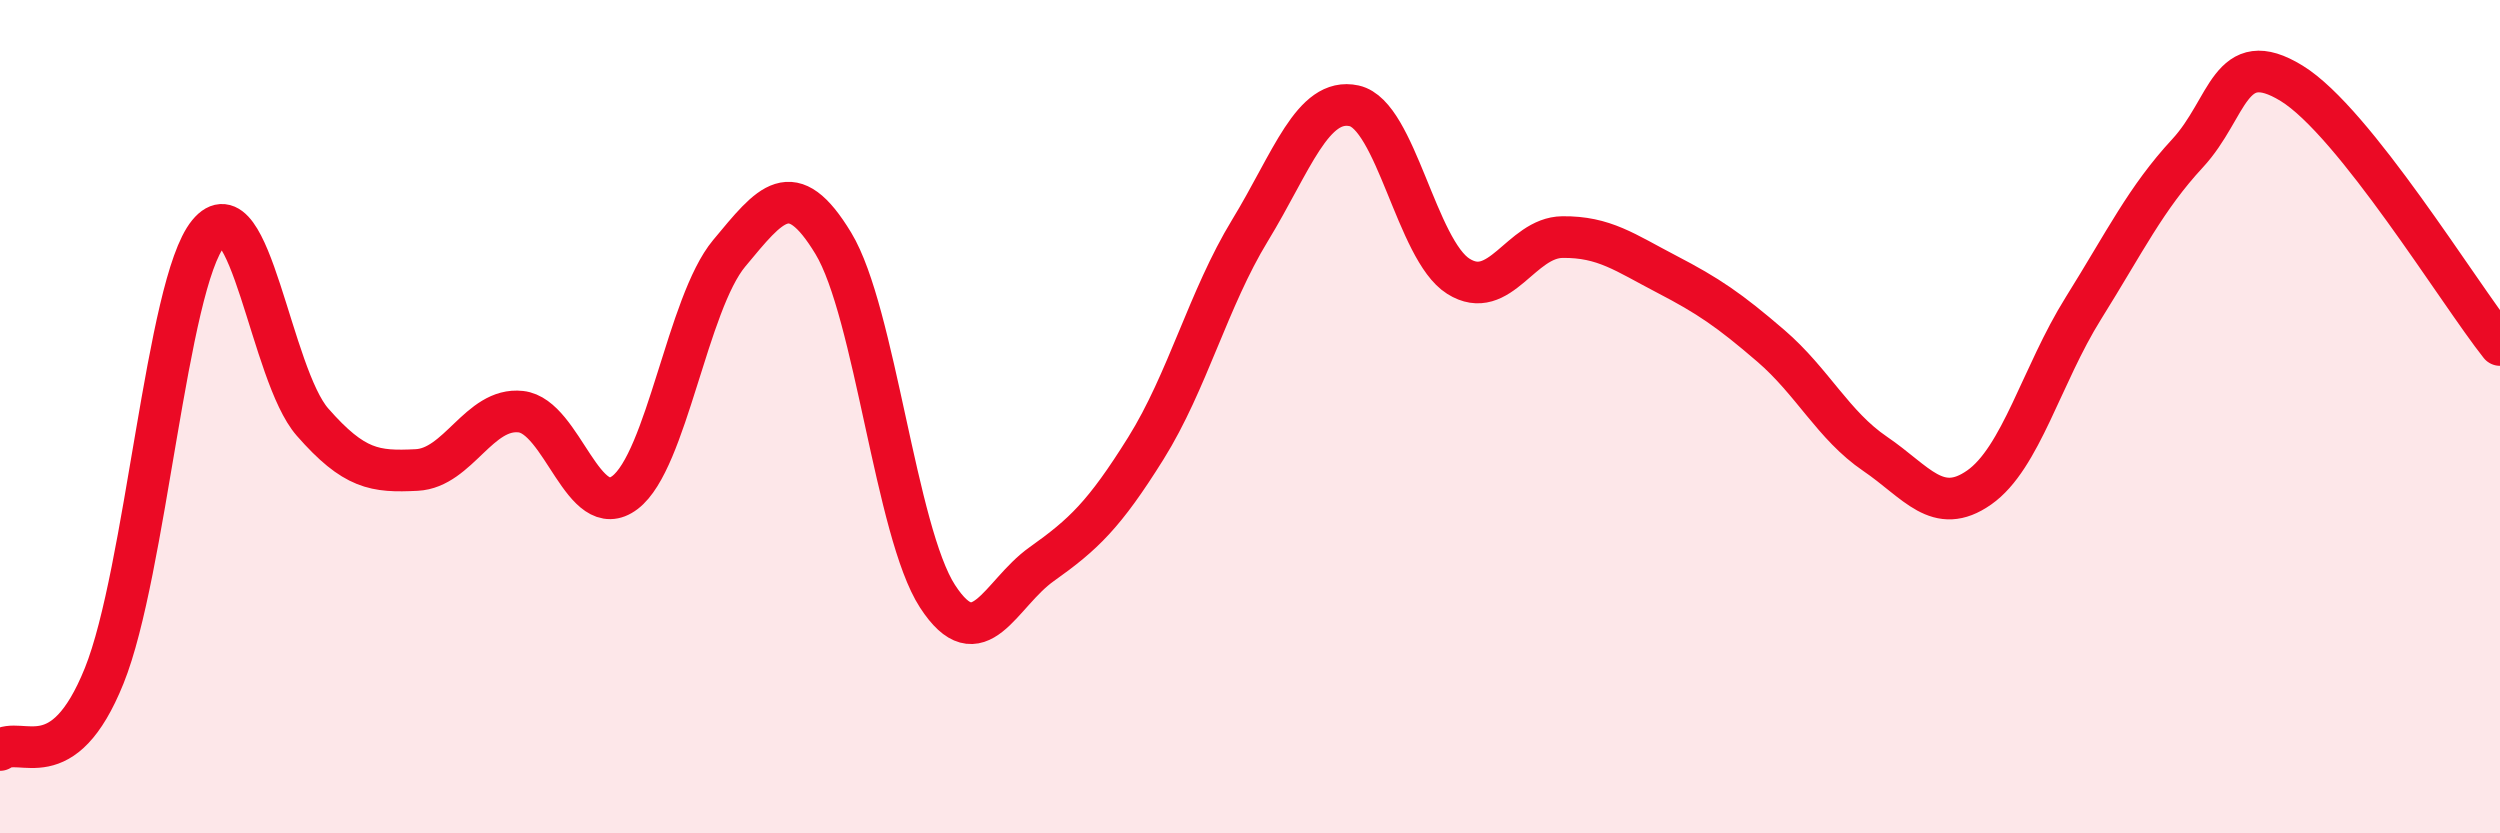
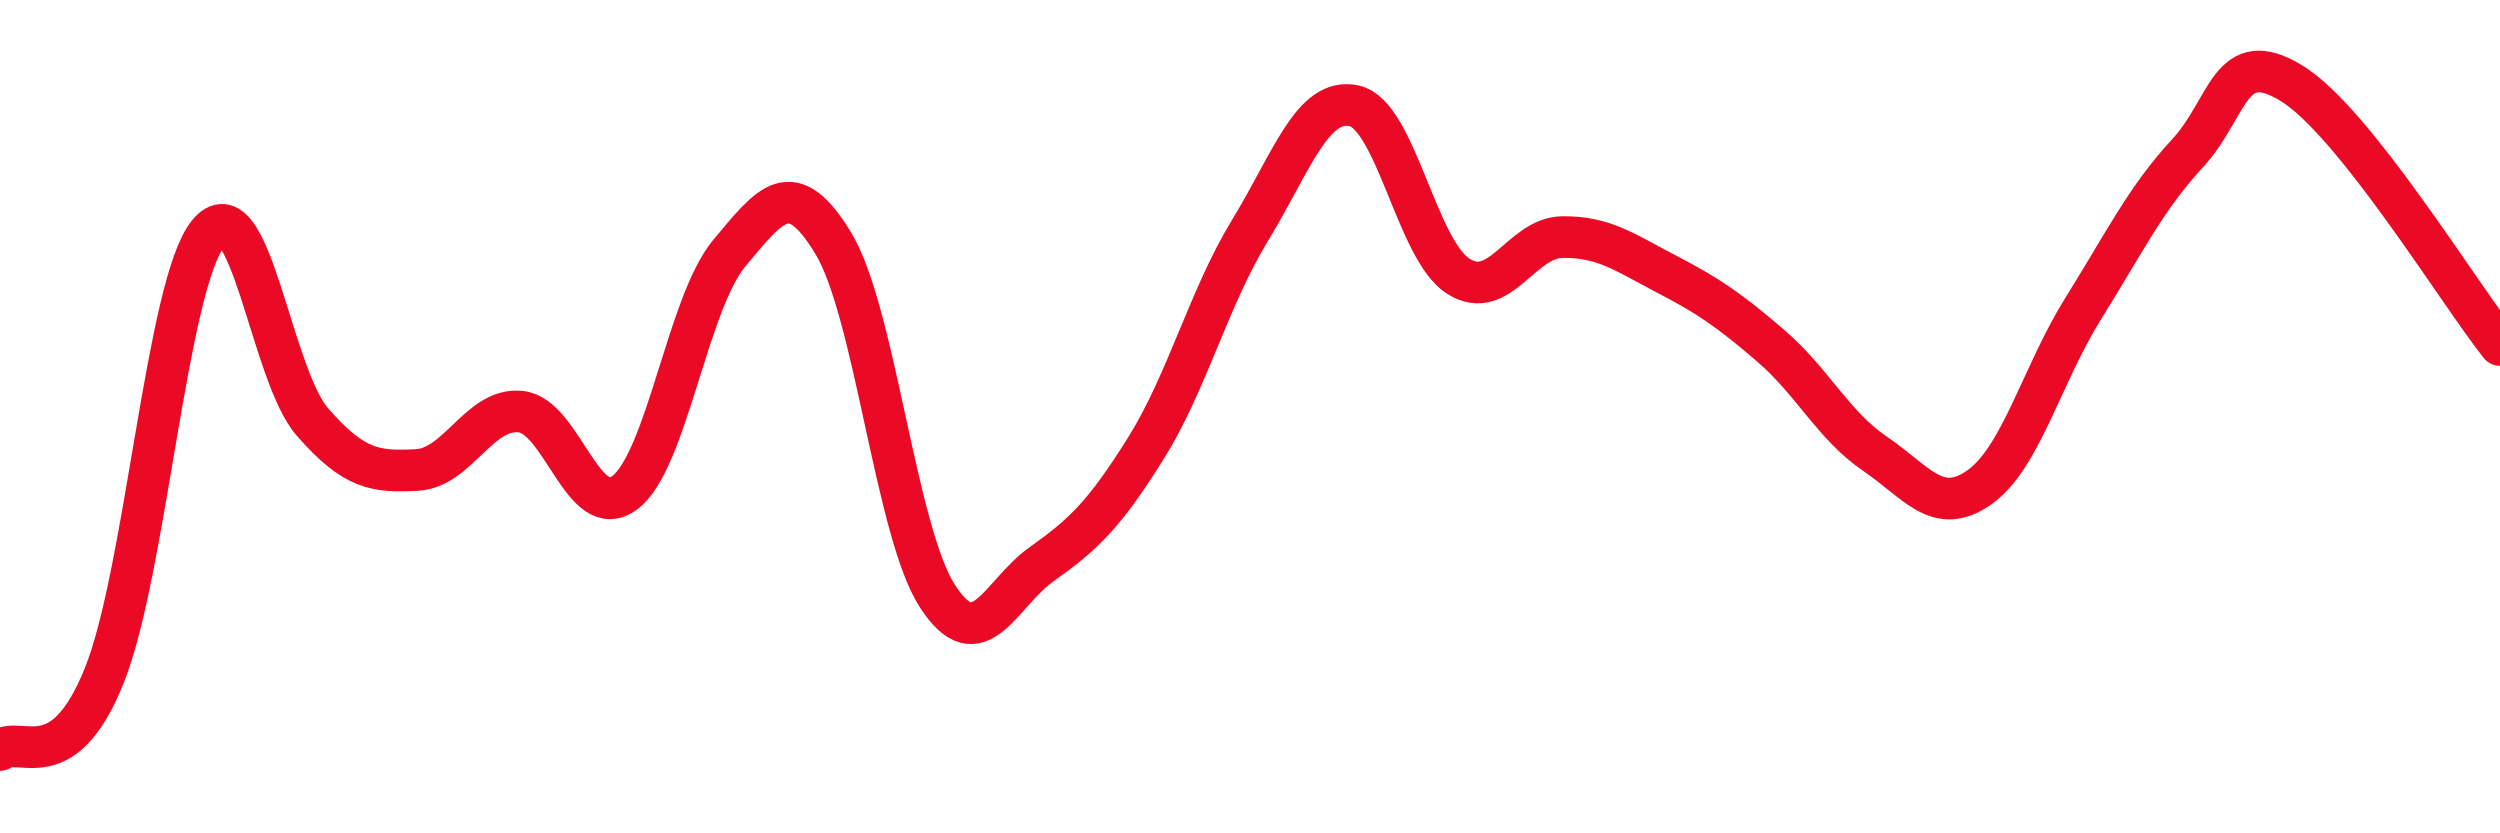
<svg xmlns="http://www.w3.org/2000/svg" width="60" height="20" viewBox="0 0 60 20">
-   <path d="M 0,18 C 0.5,17.64 1.5,18.7 2.5,16.22 C 3.5,13.74 4,6.82 5,5.6 C 6,4.38 6.5,8.99 7.5,10.13 C 8.5,11.27 9,11.33 10,11.28 C 11,11.23 11.5,9.77 12.5,9.88 C 13.5,9.99 14,12.58 15,11.82 C 16,11.06 16.5,7.28 17.5,6.08 C 18.5,4.88 19,4.19 20,5.84 C 21,7.49 21.5,12.77 22.5,14.31 C 23.5,15.85 24,14.25 25,13.54 C 26,12.83 26.5,12.36 27.5,10.76 C 28.5,9.16 29,7.17 30,5.53 C 31,3.89 31.5,2.32 32.5,2.54 C 33.5,2.76 34,6 35,6.63 C 36,7.26 36.5,5.7 37.5,5.69 C 38.5,5.68 39,6.06 40,6.58 C 41,7.1 41.5,7.44 42.5,8.3 C 43.5,9.16 44,10.21 45,10.89 C 46,11.57 46.5,12.4 47.5,11.7 C 48.5,11 49,9 50,7.4 C 51,5.8 51.5,4.76 52.5,3.68 C 53.5,2.6 53.5,1.08 55,2 C 56.5,2.92 59,7.02 60,8.28L60 20L0 20Z" fill="#EB0A25" opacity="0.1" stroke-linecap="round" stroke-linejoin="round" />
  <path d="M 0,18 C 0.5,17.64 1.5,18.7 2.5,16.22 C 3.5,13.74 4,6.82 5,5.6 C 6,4.38 6.5,8.99 7.5,10.13 C 8.5,11.27 9,11.33 10,11.28 C 11,11.23 11.5,9.77 12.5,9.88 C 13.5,9.99 14,12.58 15,11.82 C 16,11.06 16.5,7.28 17.5,6.08 C 18.5,4.88 19,4.19 20,5.84 C 21,7.49 21.5,12.77 22.5,14.31 C 23.5,15.85 24,14.25 25,13.54 C 26,12.83 26.5,12.36 27.5,10.76 C 28.5,9.16 29,7.17 30,5.53 C 31,3.89 31.5,2.32 32.5,2.54 C 33.5,2.76 34,6 35,6.63 C 36,7.26 36.5,5.7 37.5,5.69 C 38.5,5.68 39,6.06 40,6.58 C 41,7.1 41.5,7.44 42.5,8.3 C 43.5,9.16 44,10.21 45,10.89 C 46,11.57 46.5,12.4 47.5,11.7 C 48.5,11 49,9 50,7.4 C 51,5.8 51.5,4.76 52.5,3.68 C 53.5,2.6 53.5,1.08 55,2 C 56.5,2.92 59,7.02 60,8.28" stroke="#EB0A25" stroke-width="1" fill="none" stroke-linecap="round" stroke-linejoin="round" />
</svg>